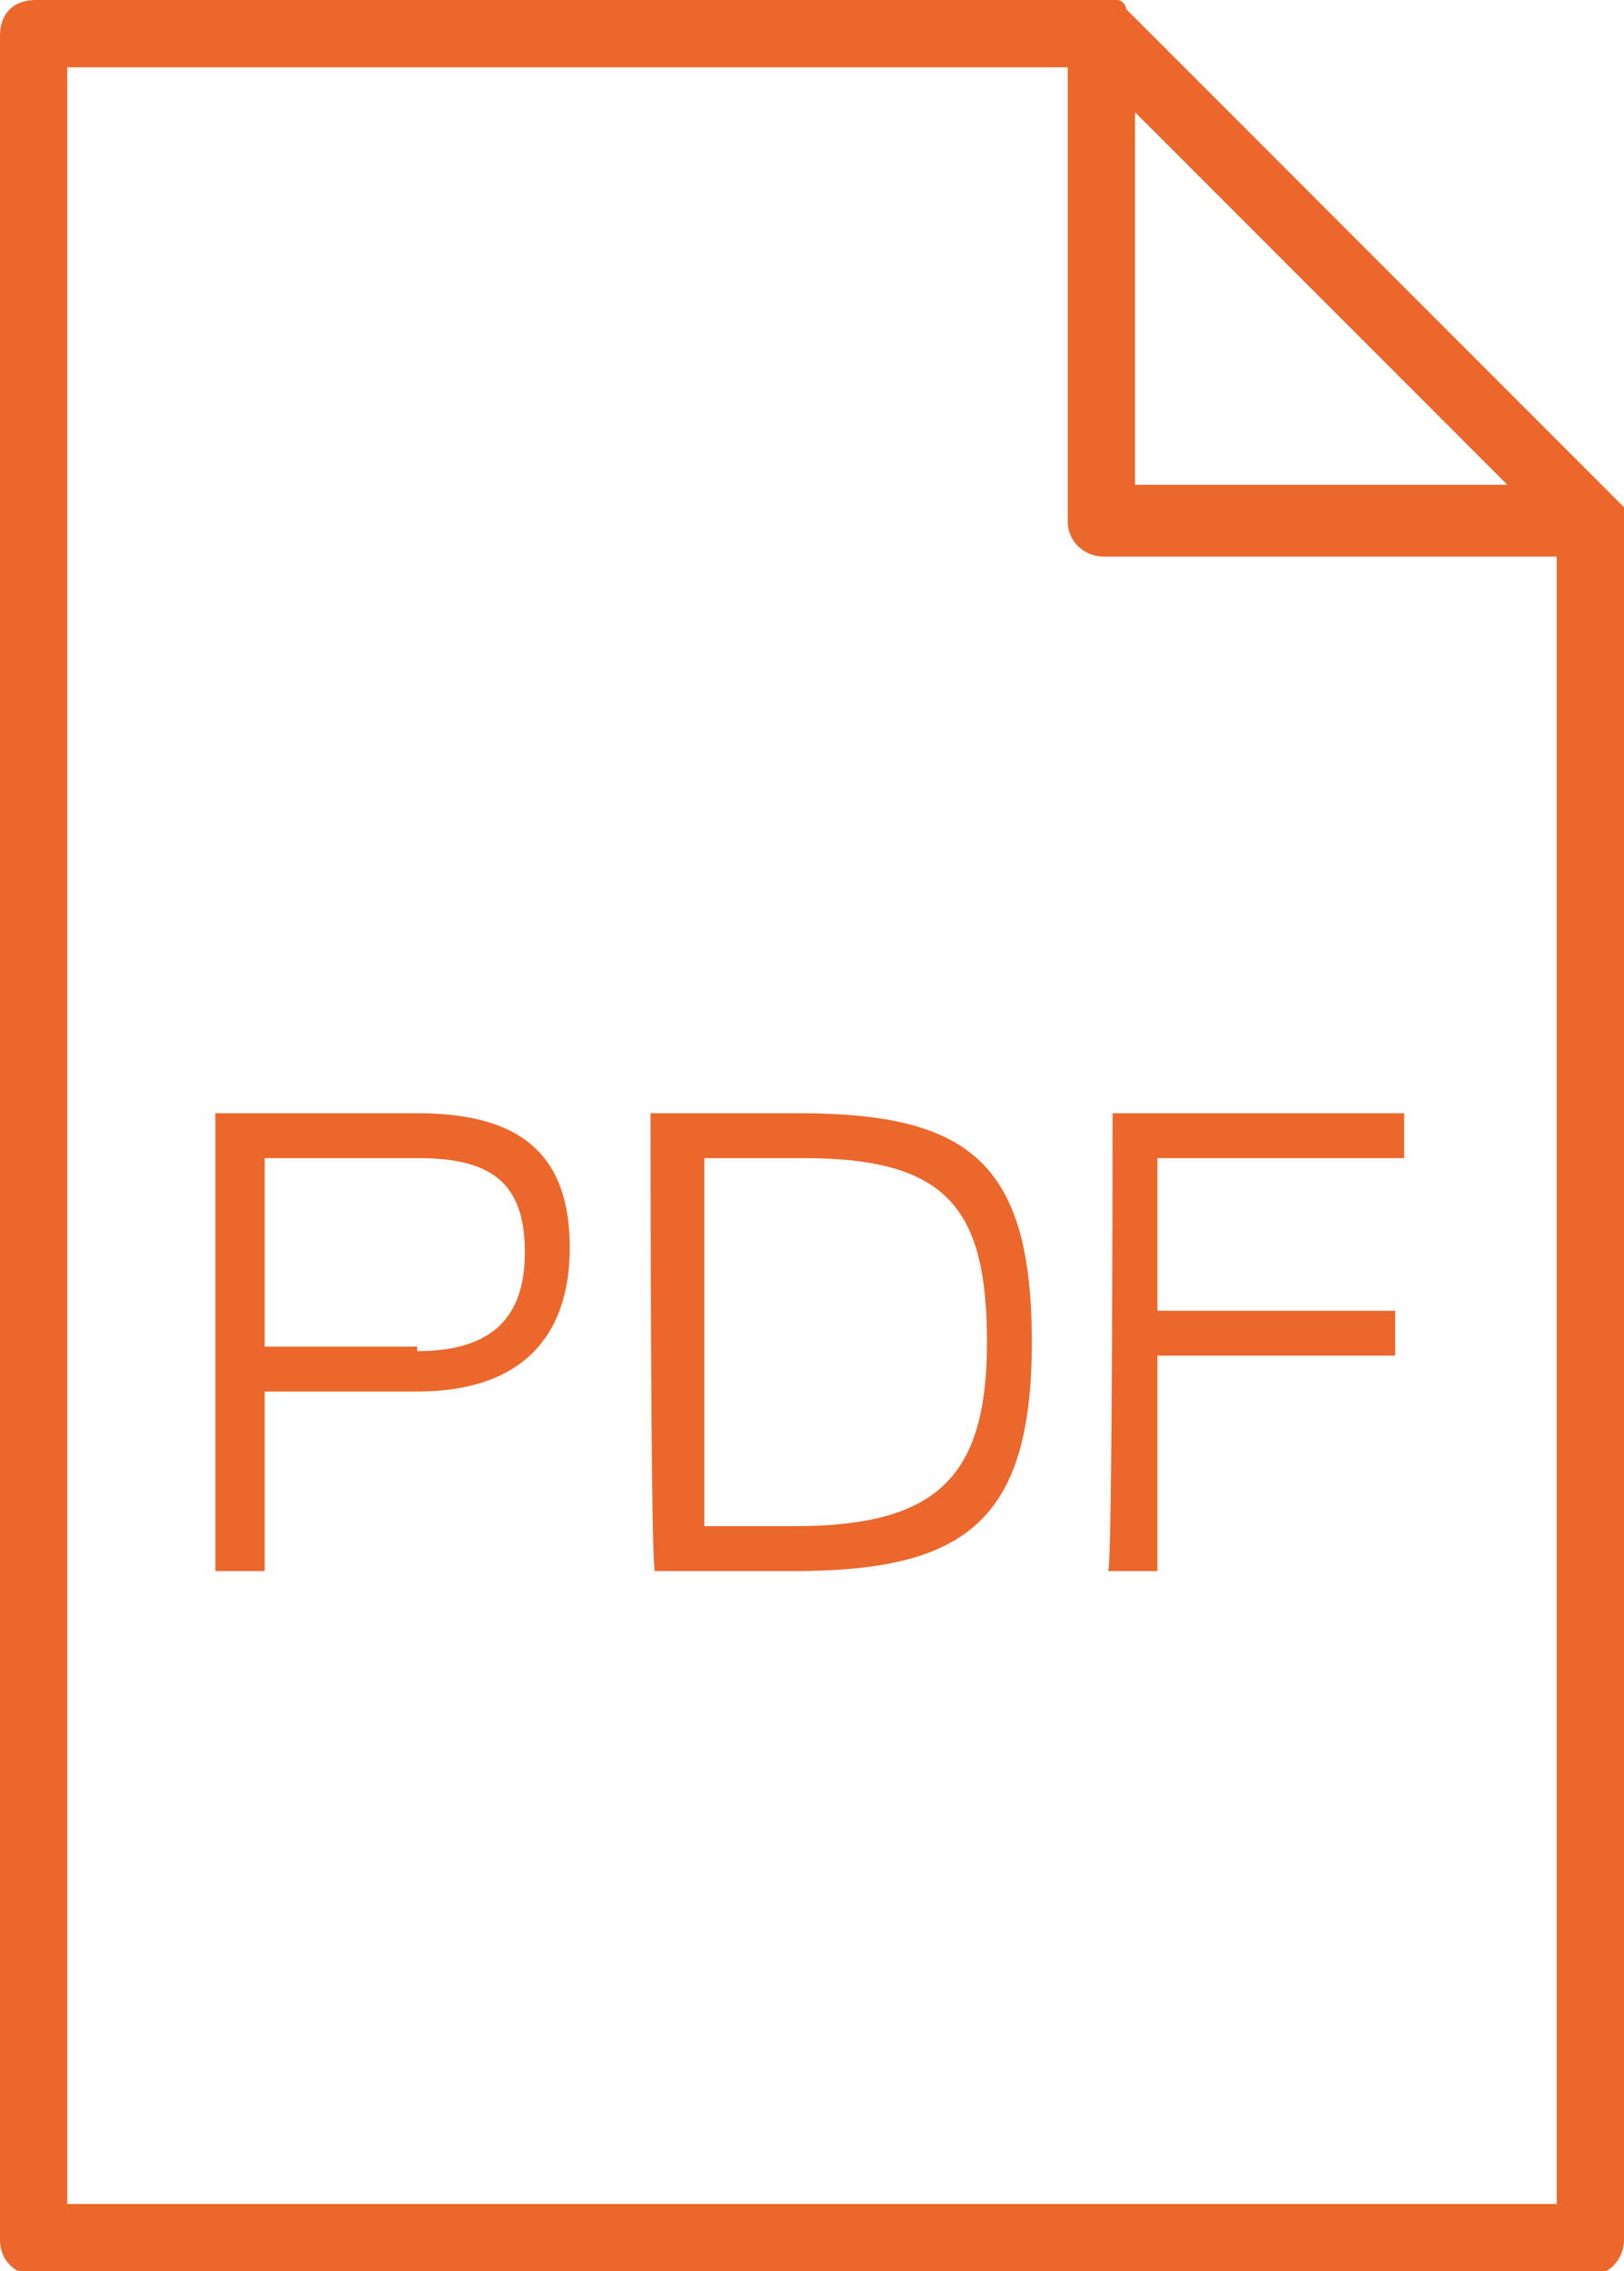
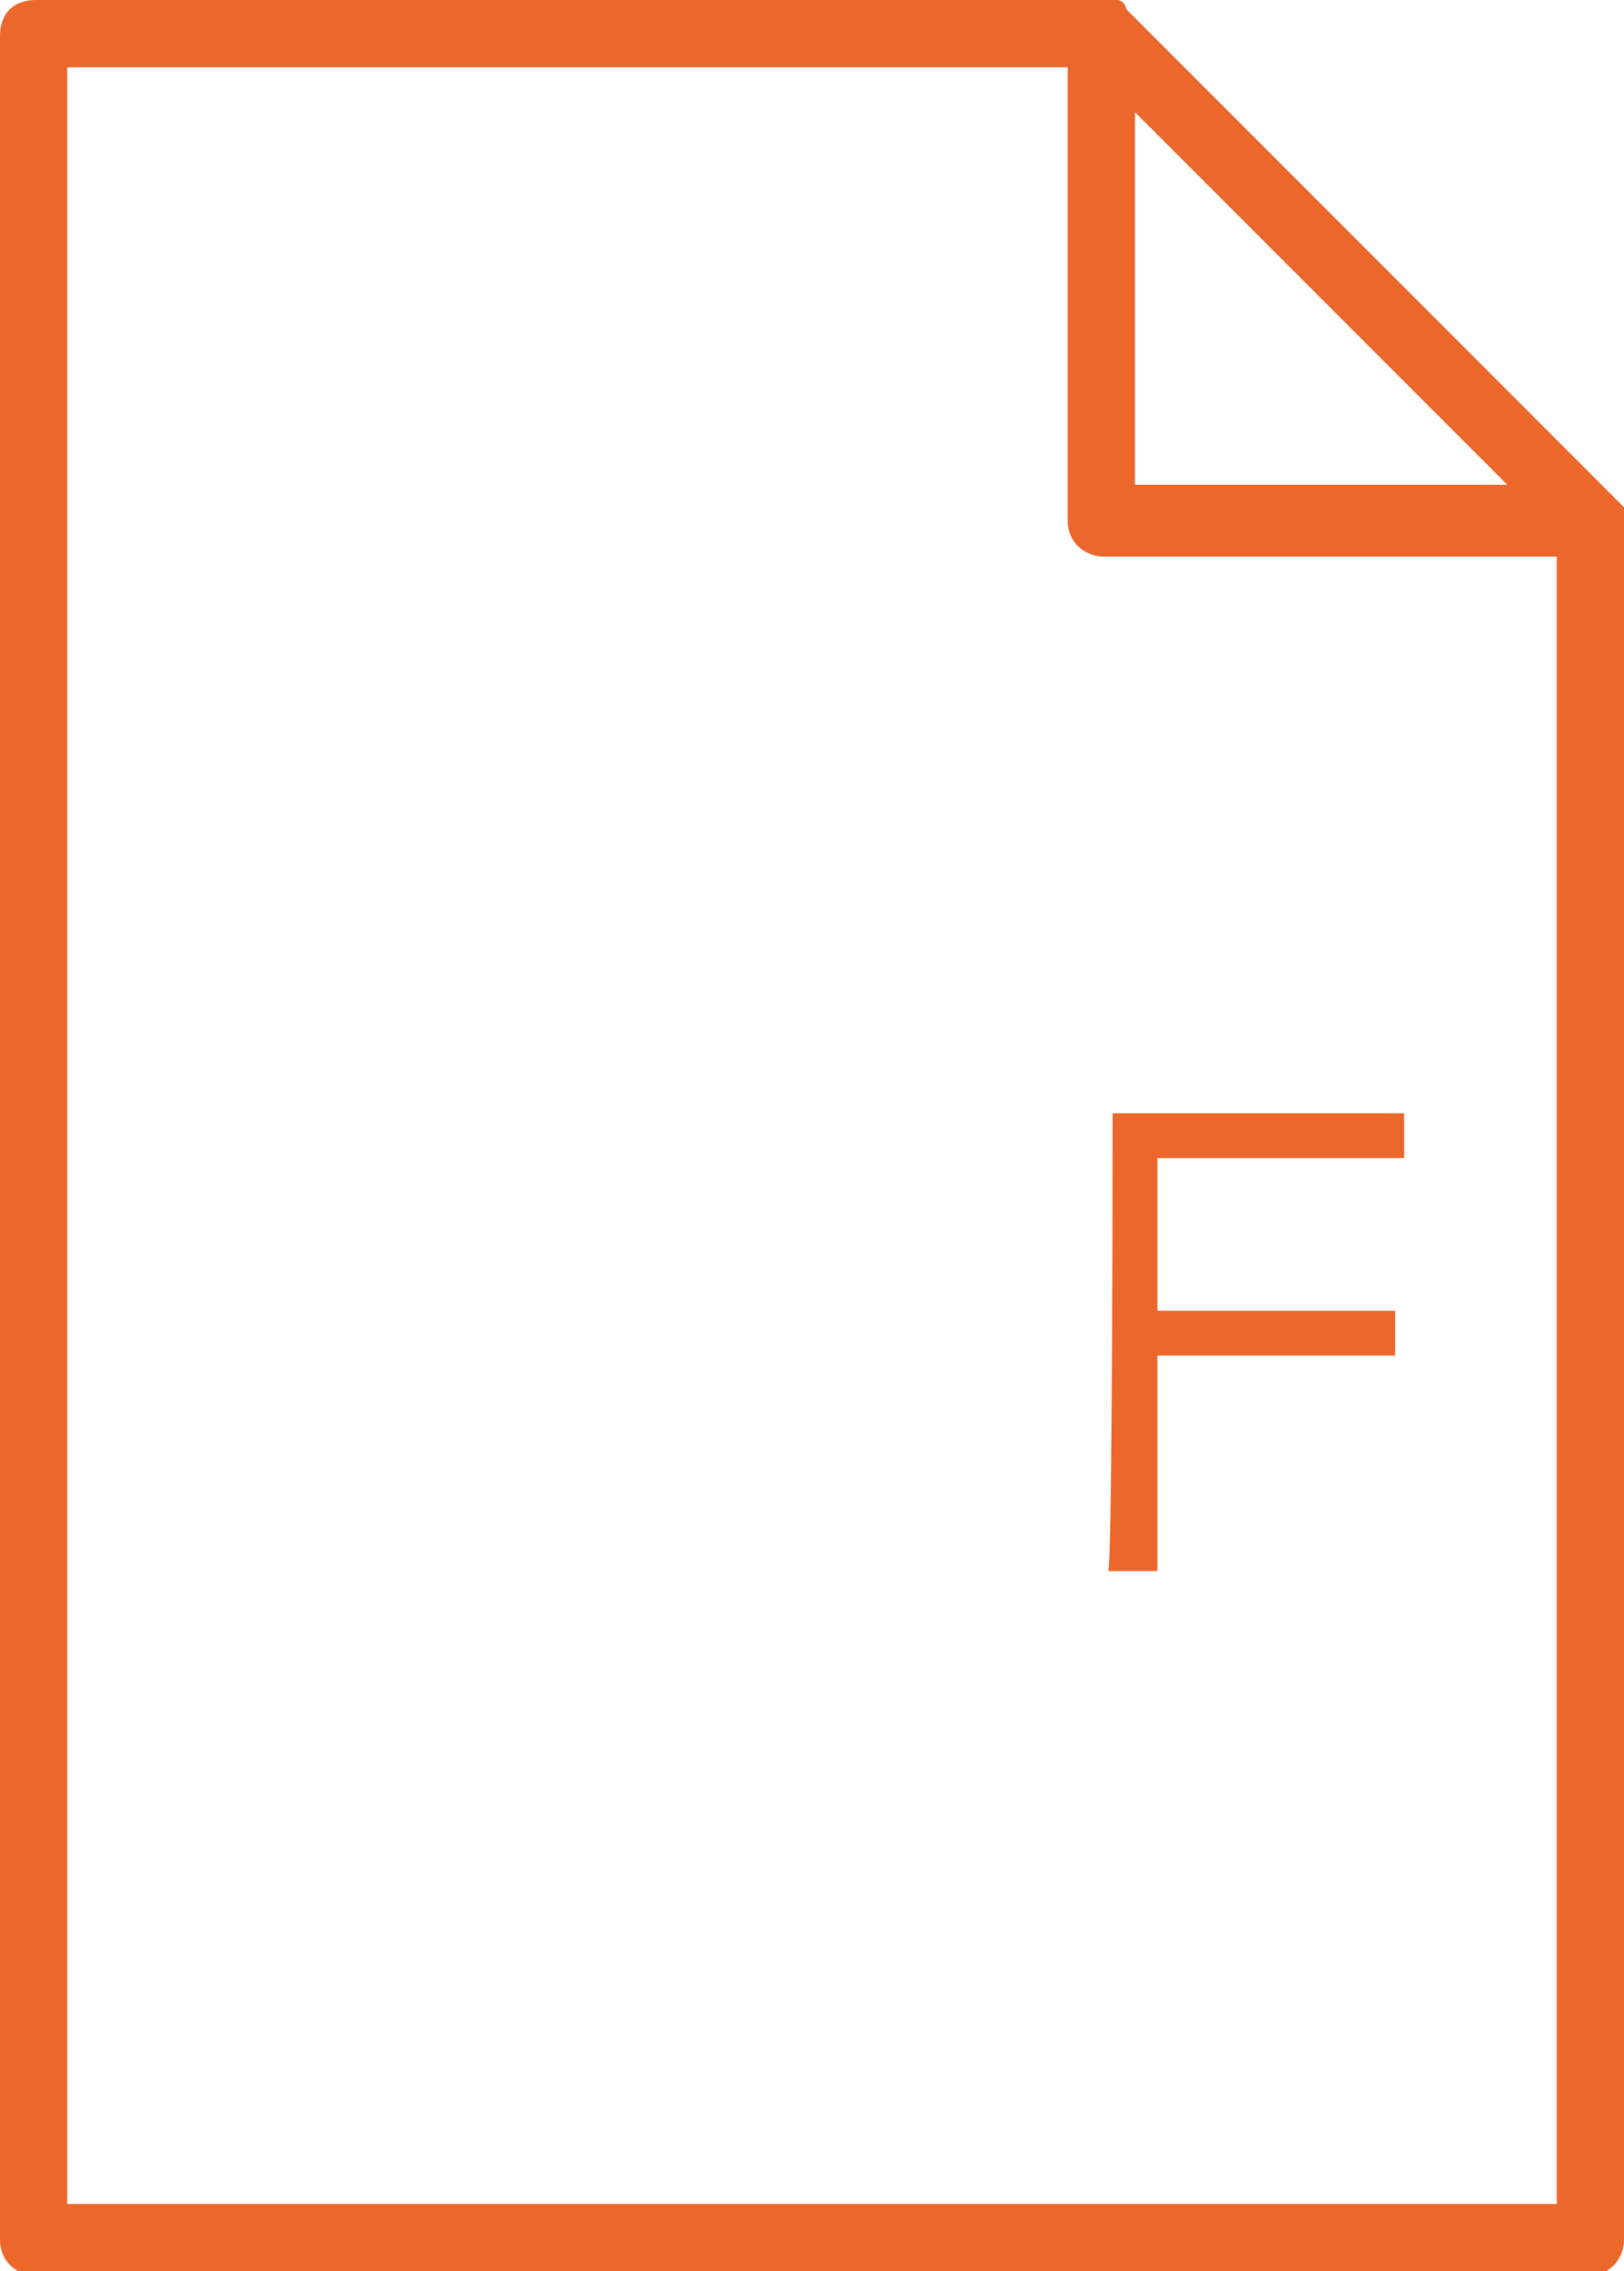
<svg xmlns="http://www.w3.org/2000/svg" version="1.1" id="Laag_2_00000017512857589681716050000012960942213871207303_" x="0px" y="0px" viewBox="0 0 36.2 50.6" style="enable-background:new 0 0 36.2 50.6;" xml:space="preserve">
  <style type="text/css">
	.st0{fill:#EC672B;}
</style>
  <g id="Laag_1-2">
    <path class="st0" d="M0.8,0h23.8c0,0,0,0,0,0c0.1,0,0.1,0,0.2,0c0,0,0,0,0.1,0c0.1,0,0.2,0.1,0.2,0.2L36,11.1   c0.1,0.1,0.1,0.1,0.2,0.2c0,0,0,0.1,0,0.1c0,0.1,0,0.1,0,0.2c0,0,0,0,0,0.1v38.2c0,0.4-0.3,0.8-0.8,0.8H0.8c-0.4,0-0.8-0.3-0.8-0.8   V0.8C0,0.3,0.3,0,0.8,0z M29.5,6.7l-4.2-4.2v8.3h8.3C33.7,10.9,29.5,6.7,29.5,6.7z M1.5,49.1h33.2V12.4H24.6   c-0.4,0-0.8-0.3-0.8-0.8V1.5H1.5V49.1z" />
-     <path class="st0" d="M4.8,24.8h4.5c2.4,0,3.4,1,3.4,3s-1.1,3.2-3.4,3.2H5.9V35H4.8L4.8,24.8L4.8,24.8z M9.3,30.1   c1.5,0,2.4-0.6,2.4-2.2s-0.8-2.1-2.4-2.1H5.9v4.2H9.3L9.3,30.1z" />
-     <path class="st0" d="M14.5,24.8h3.3c3.8,0,5.2,1.1,5.2,5.1S21.5,35,17.7,35h-3.1C14.5,35,14.5,24.8,14.5,24.8z M17.7,34   c3.2,0,4.3-1.1,4.3-4.1s-0.9-4.1-4.1-4.1h-2.2V34C15.6,34,17.7,34,17.7,34z" />
    <path class="st0" d="M24.8,24.8h6.5v1h-5.5v3.4h5.3v1h-5.3V35h-1.1C24.8,35,24.8,24.8,24.8,24.8z" />
  </g>
</svg>